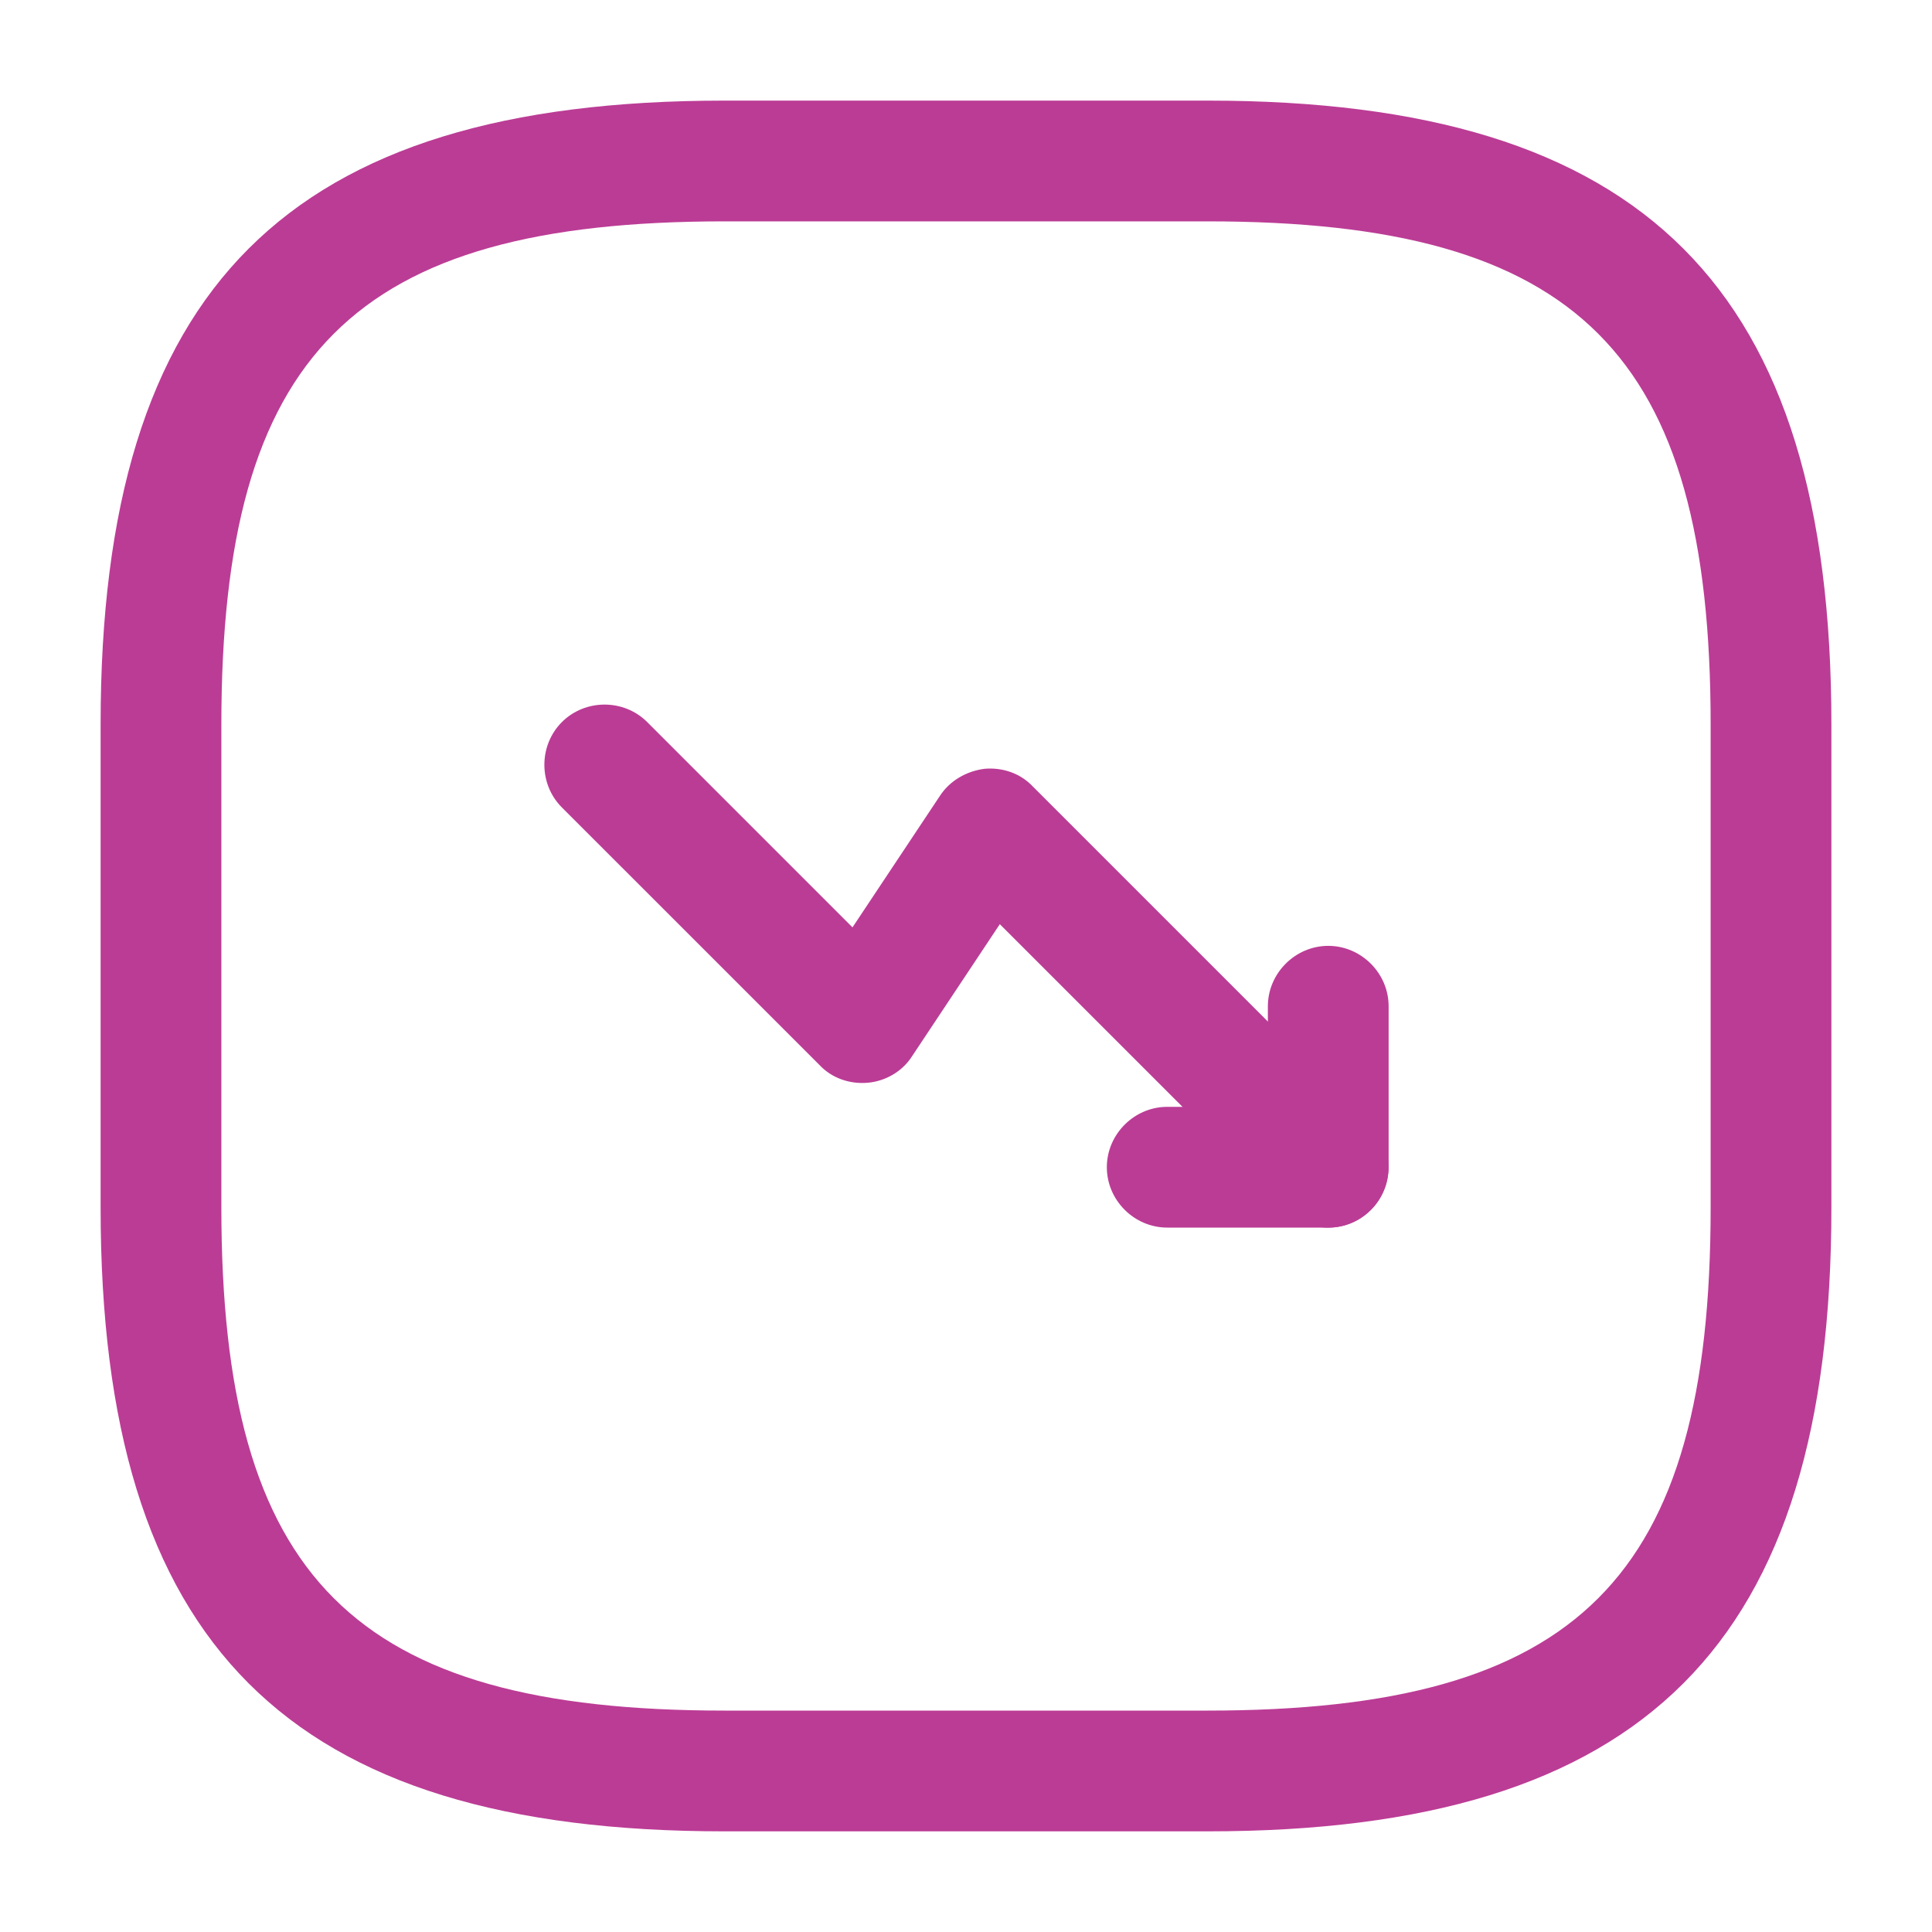
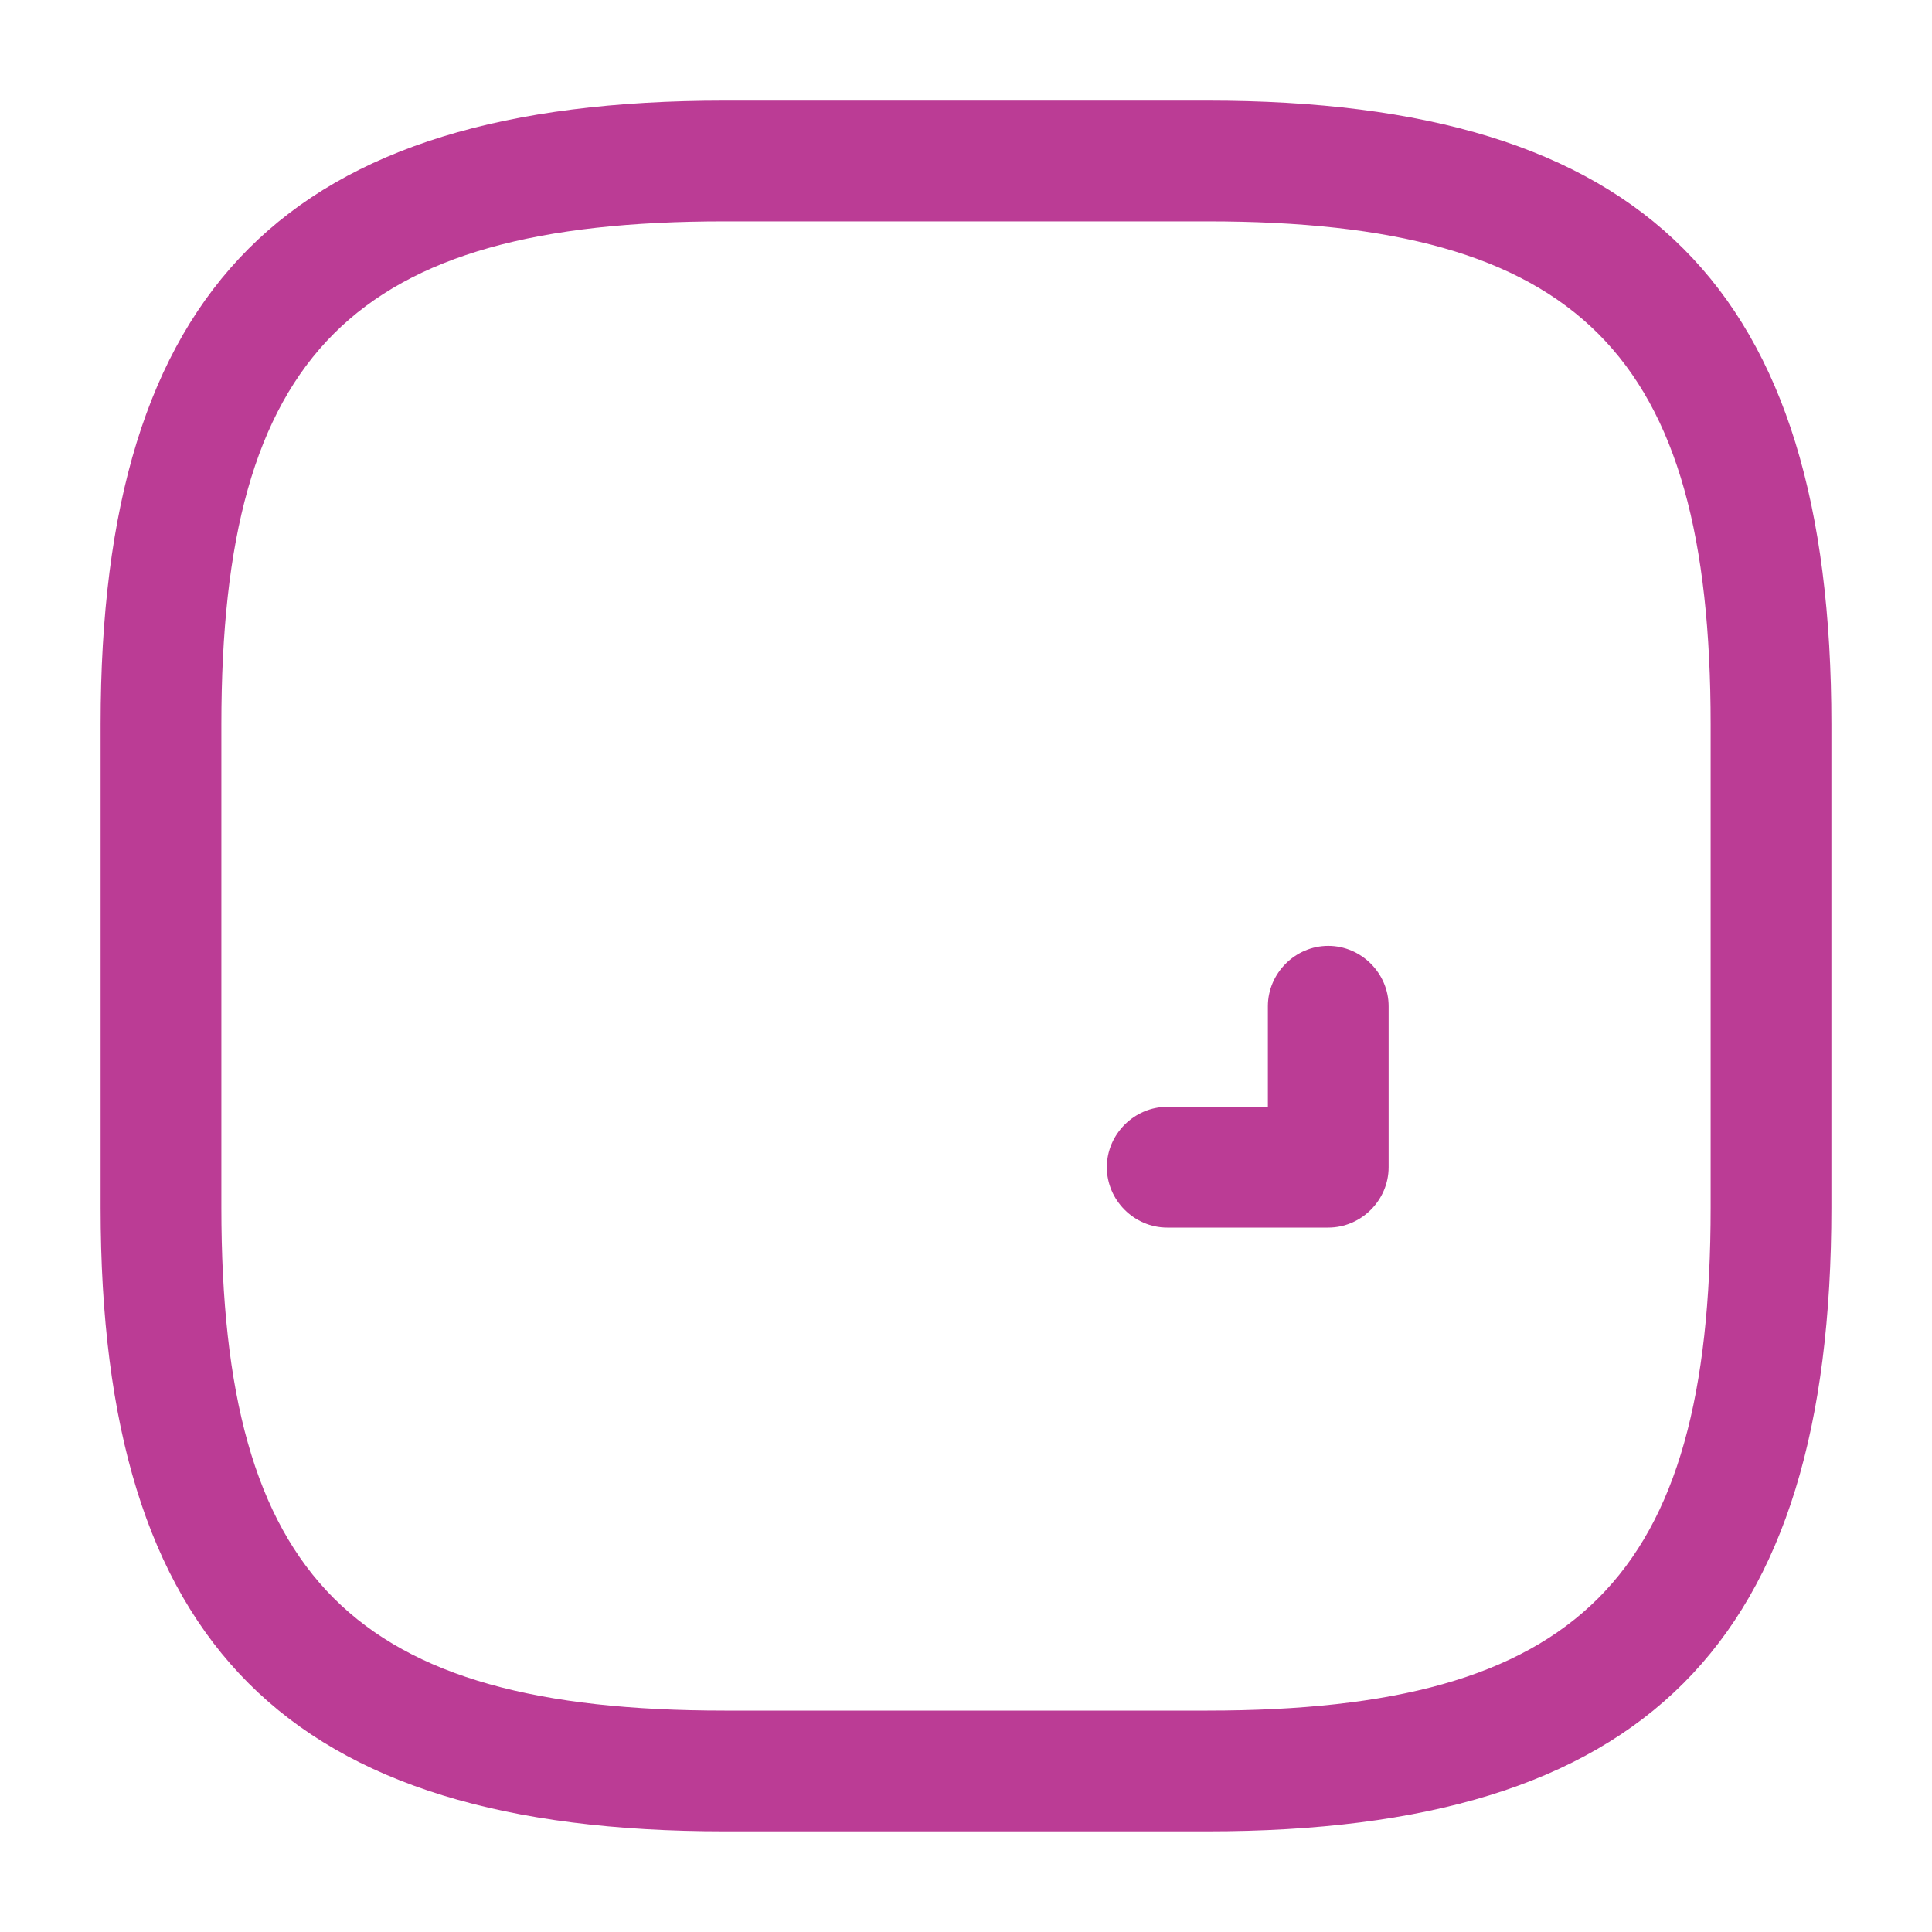
<svg xmlns="http://www.w3.org/2000/svg" width="40" height="40" viewBox="0 0 40 40" fill="none">
-   <path d="M27.5 25.417C27.183 25.417 26.867 25.3 26.617 25.05L20.7 19.134L18.884 21.867C18.683 22.184 18.334 22.384 17.967 22.417C17.584 22.45 17.217 22.317 16.967 22.05L11.633 16.717C11.15 16.234 11.15 15.434 11.633 14.95C12.117 14.467 12.917 14.467 13.4 14.95L17.65 19.2L19.467 16.467C19.667 16.167 20 15.967 20.384 15.917C20.767 15.884 21.134 16.017 21.384 16.284L28.384 23.284C28.867 23.767 28.867 24.567 28.384 25.05C28.134 25.3 27.817 25.417 27.5 25.417Z" fill="#BB3C95" />
  <path d="M27.5 25.416H24.166C23.483 25.416 22.916 24.85 22.916 24.166C22.916 23.483 23.483 22.916 24.166 22.916H26.25V20.833C26.25 20.15 26.817 19.583 27.5 19.583C28.183 19.583 28.75 20.15 28.75 20.833V24.166C28.75 24.85 28.183 25.416 27.5 25.416Z" fill="#BB3C95" />
  <path d="M25 37.916H15C5.95 37.916 2.083 34.05 2.083 25V15C2.083 5.95 5.95 2.083 15 2.083H25C34.05 2.083 37.917 5.95 37.917 15V25C37.917 34.05 34.05 37.916 25 37.916ZM15 4.583C7.317 4.583 4.583 7.316 4.583 15V25C4.583 32.683 7.317 35.416 15 35.416H25C32.684 35.416 35.417 32.683 35.417 25V15C35.417 7.316 32.684 4.583 25 4.583H15Z" fill="#BB3C95" />
</svg>